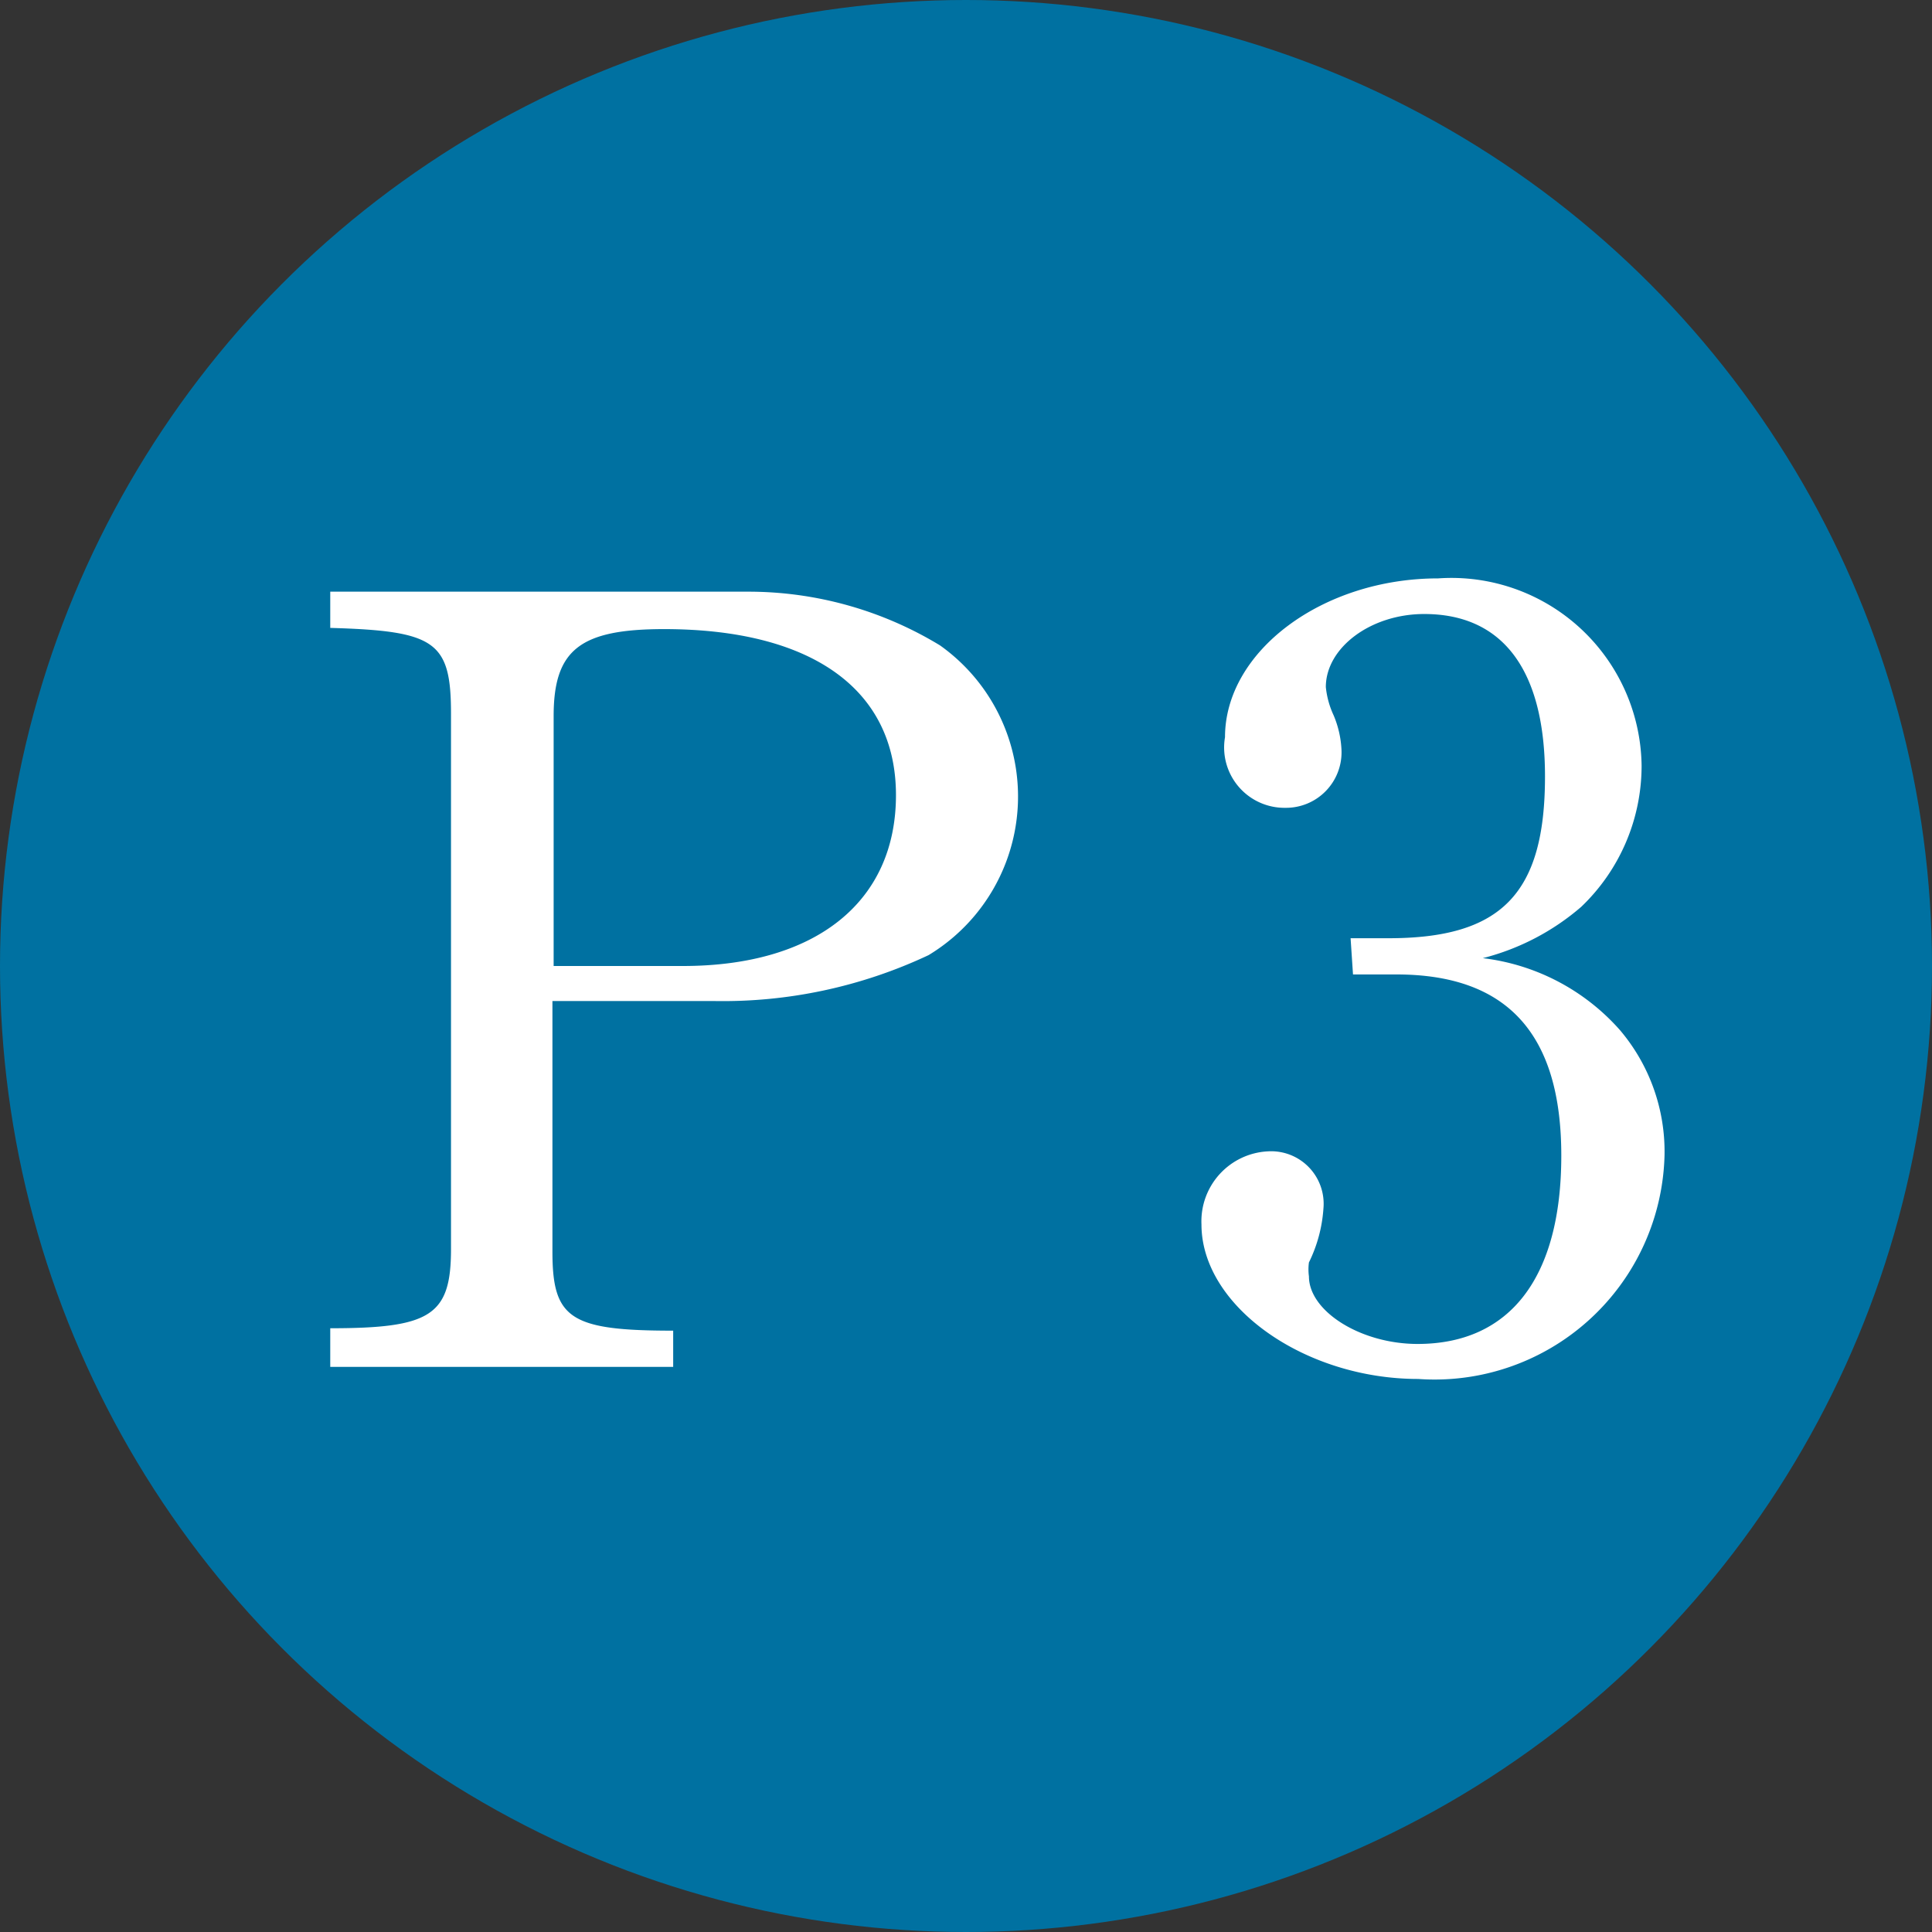
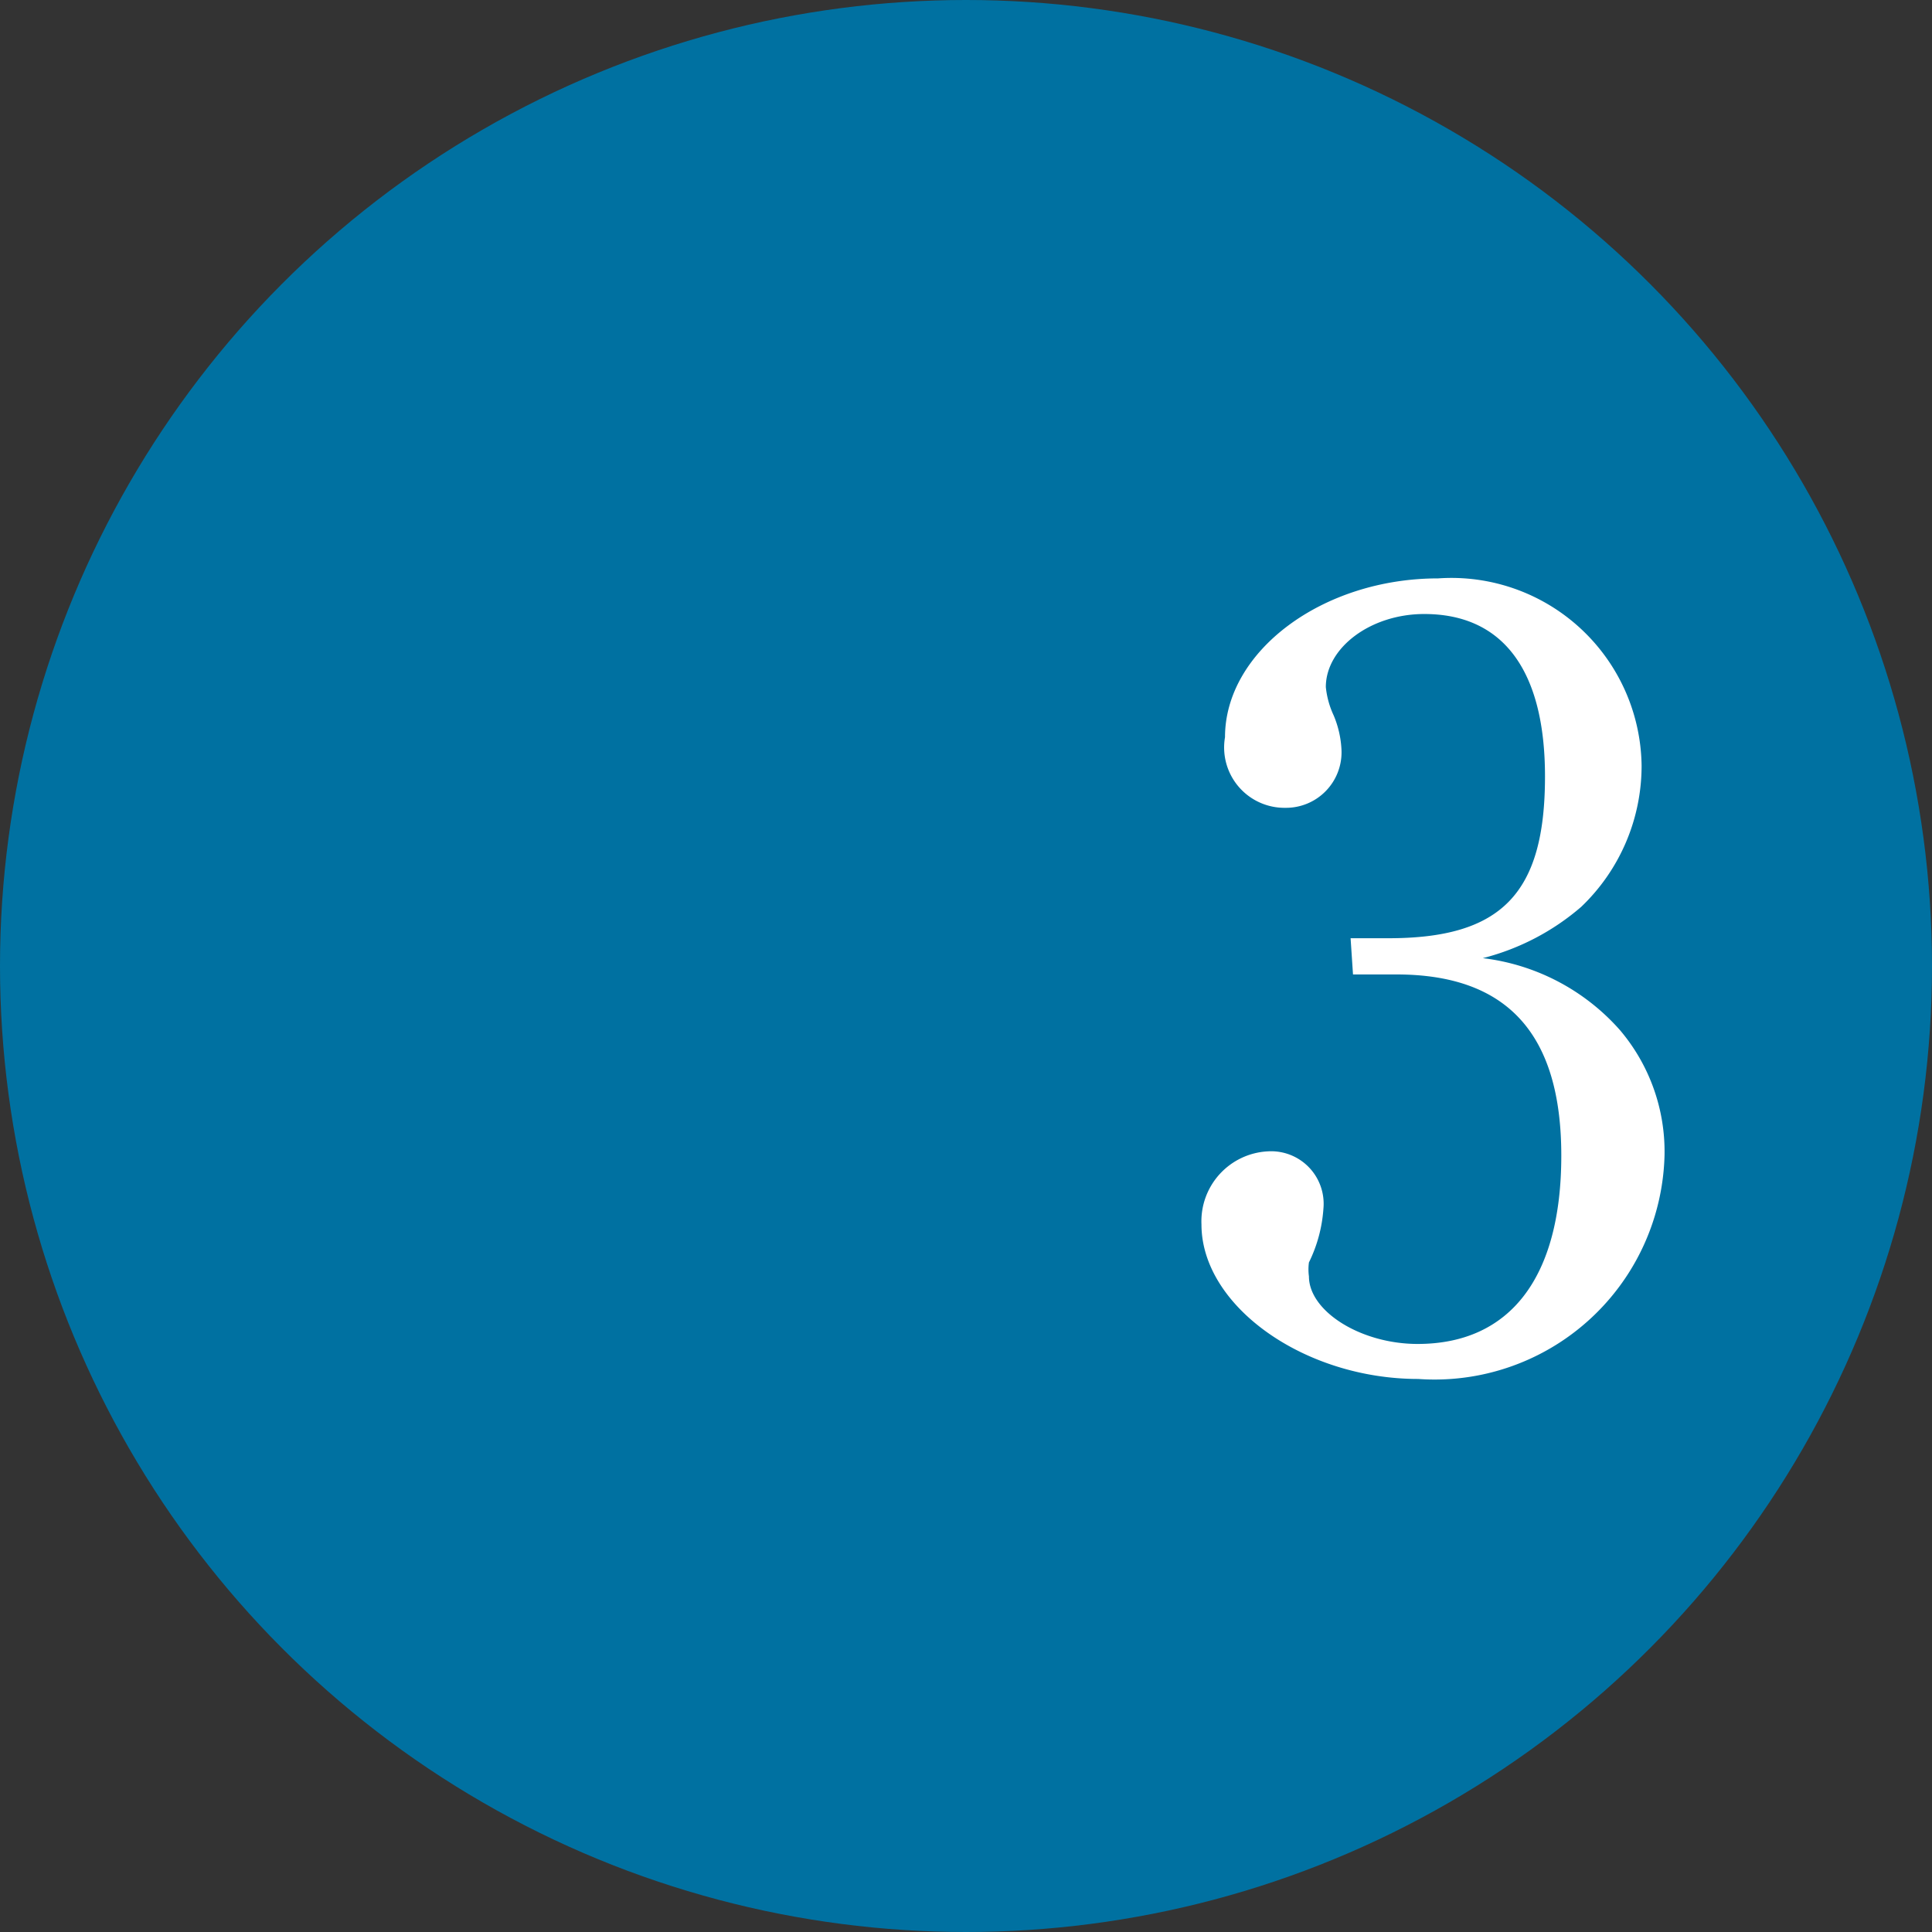
<svg xmlns="http://www.w3.org/2000/svg" width="32" height="32" viewBox="0 0 32 32">
  <rect x="0" y="0" width="32" height="32" fill="#333333" stroke="none" />
  <g id="レイヤー_2" data-name="レイヤー 2">
    <g id="レイヤー_1-2" data-name="レイヤー 1">
      <circle cx="16" cy="16" r="16" style="fill:#0071a1" />
-       <path d="M5.47,22c1.66,0,2-.21,2-1.31V11.82c0-1.2-.26-1.37-2-1.42V9.8H12.4a6.11,6.11,0,0,1,3.17.89,3.07,3.07,0,0,1-.19,5.13,8,8,0,0,1-3.57.76H9.15v4.15c0,1.11.29,1.31,2,1.31v.6H5.47Zm5.84-6c2.2,0,3.53-1.06,3.53-2.83S13.42,10.42,11,10.42c-1.39,0-1.83.34-1.83,1.44V16Z" style="fill:#fff" />
      <path d="M22.37,15.54H23c1.87,0,2.59-.74,2.59-2.68,0-1.75-.69-2.69-2-2.69-.89,0-1.63.56-1.63,1.21a1.45,1.45,0,0,0,.13.47,1.66,1.66,0,0,1,.13.59.92.92,0,0,1-.93.94,1,1,0,0,1-1-1.17c0-1.42,1.61-2.63,3.53-2.63a3.15,3.15,0,0,1,3.37,3.1,3.23,3.23,0,0,1-1,2.34,4,4,0,0,1-1.63.85,3.6,3.6,0,0,1,2.27,1.19,3.11,3.11,0,0,1,.74,2.07,3.81,3.81,0,0,1-4.08,3.71c-1.89,0-3.59-1.21-3.59-2.56A1.16,1.16,0,0,1,21,19.07a.87.87,0,0,1,.92.95,2.38,2.38,0,0,1-.24.89.85.85,0,0,0,0,.23c0,.58.86,1.12,1.8,1.12,1.53,0,2.38-1.1,2.38-3.12s-.9-3-2.73-3l-.72,0Z" style="fill:#fff" />
    </g>
  </g>
</svg>